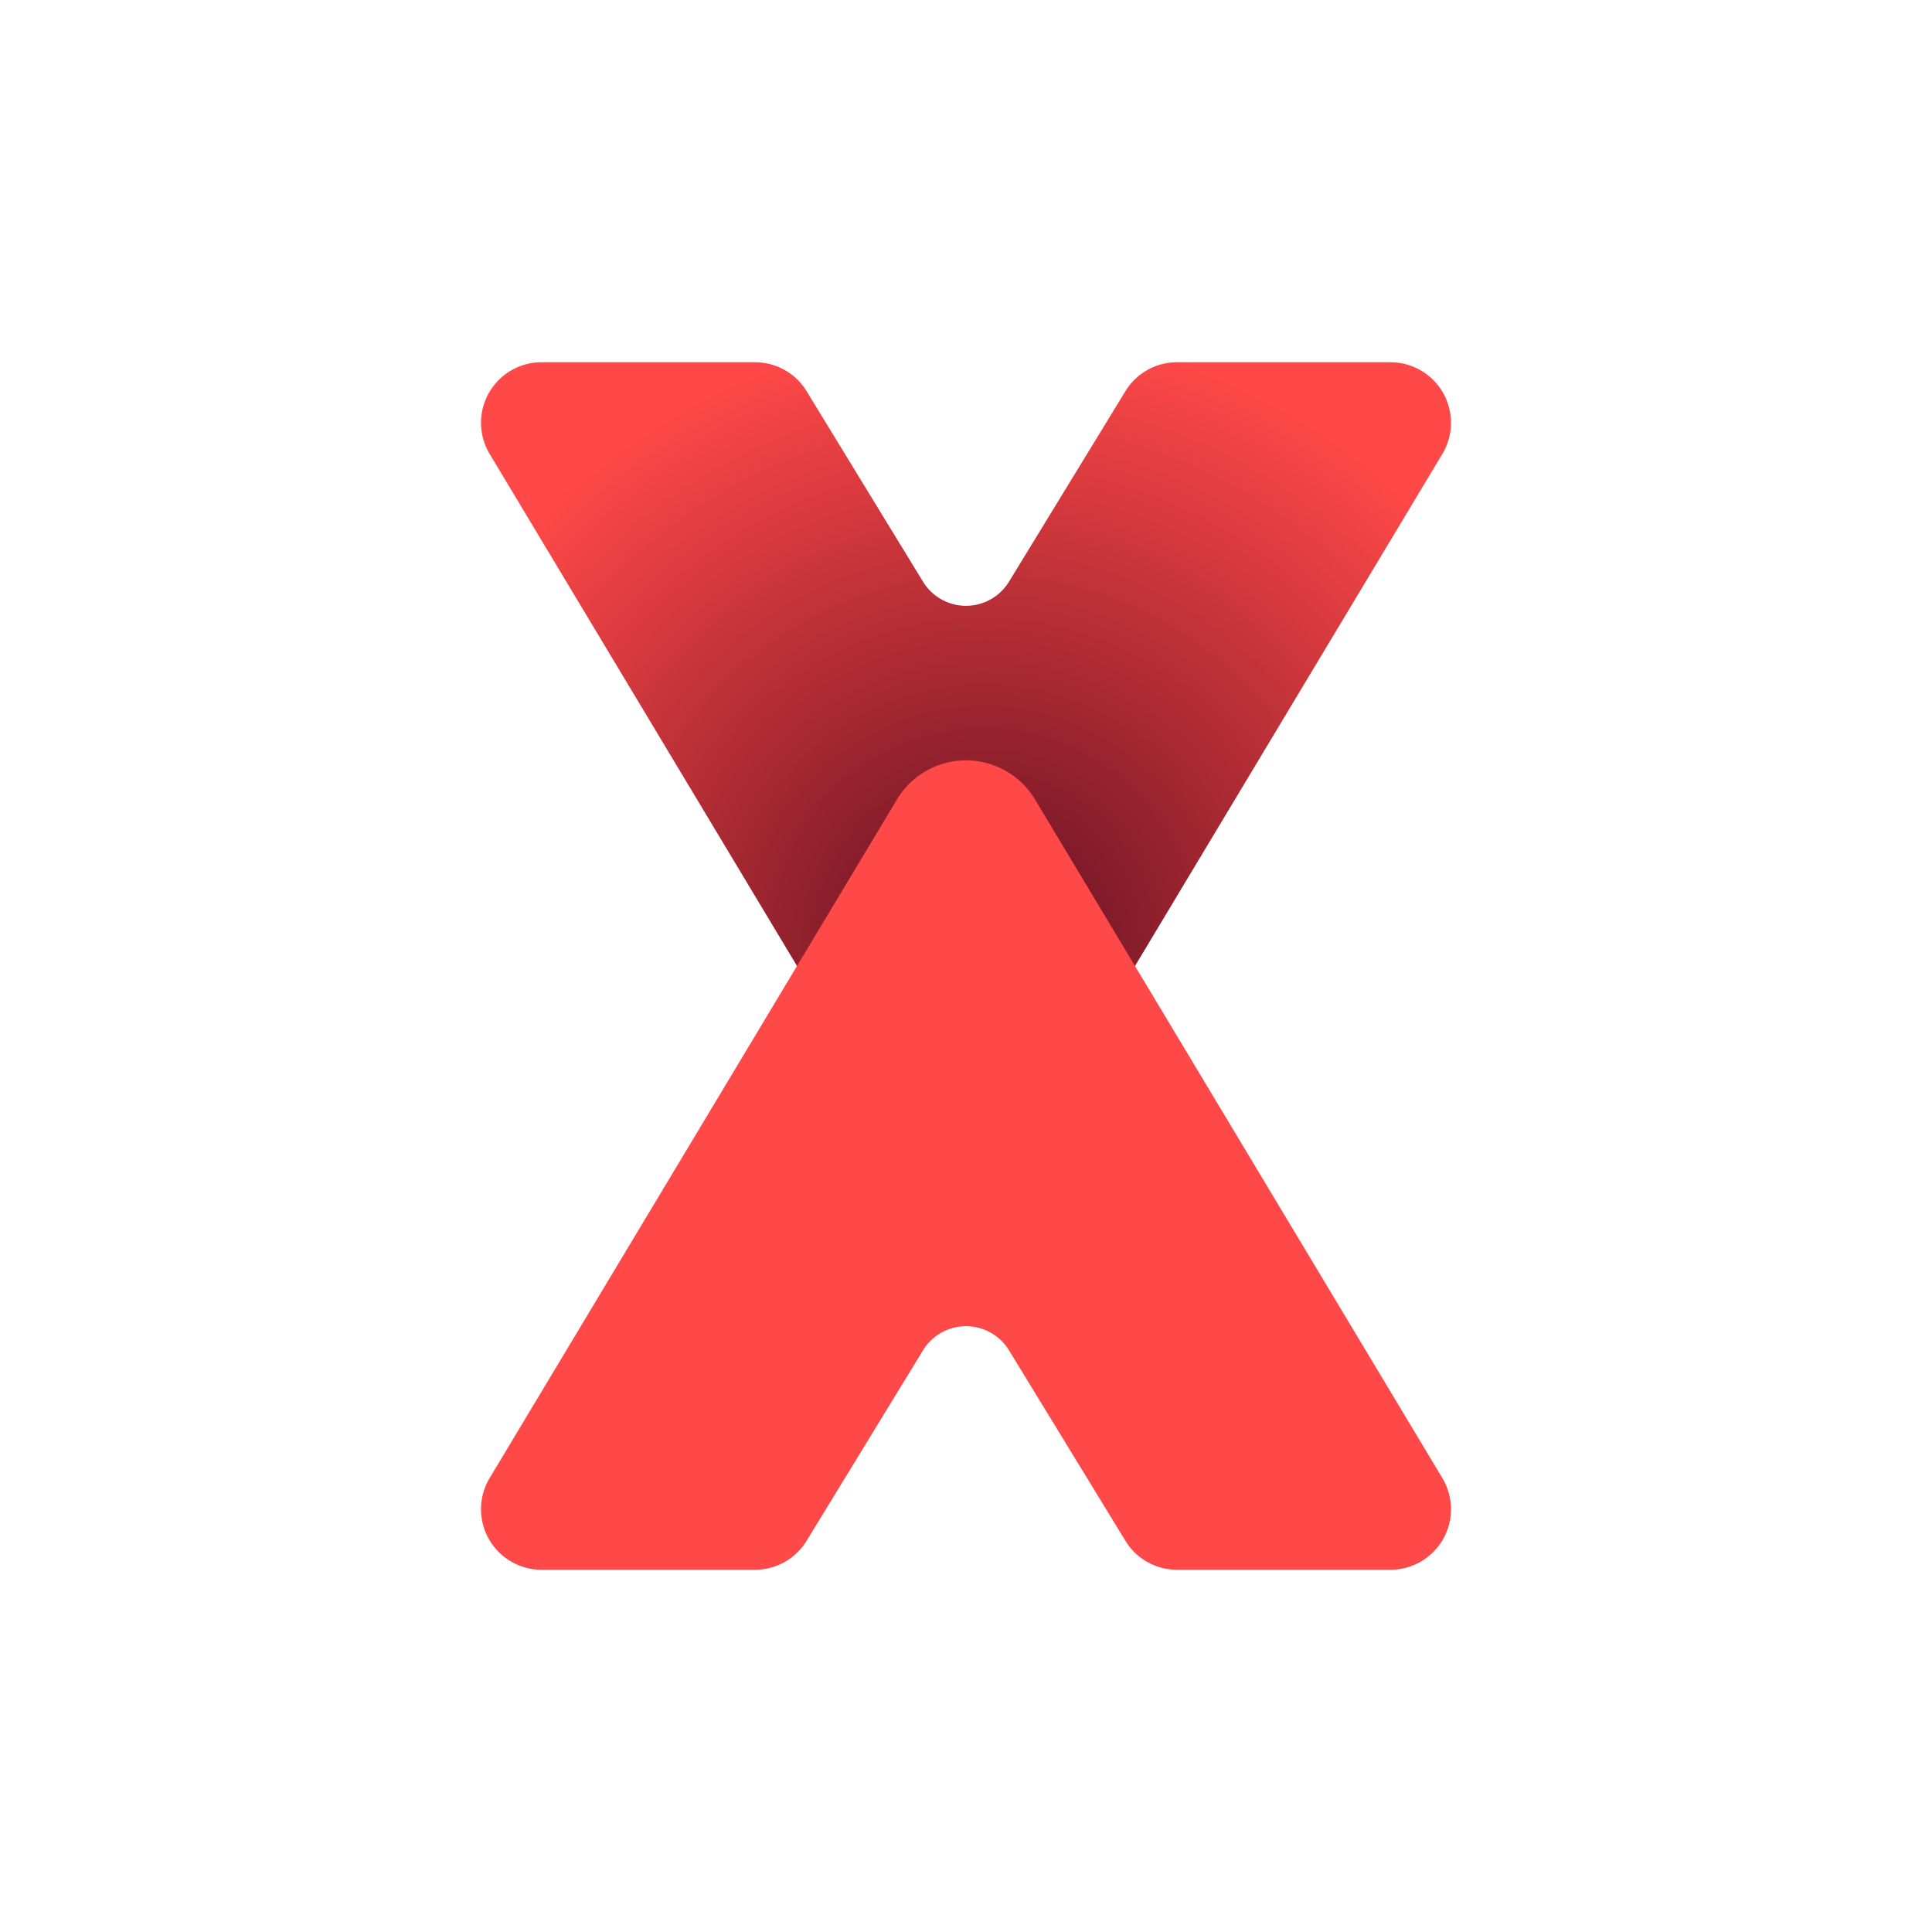
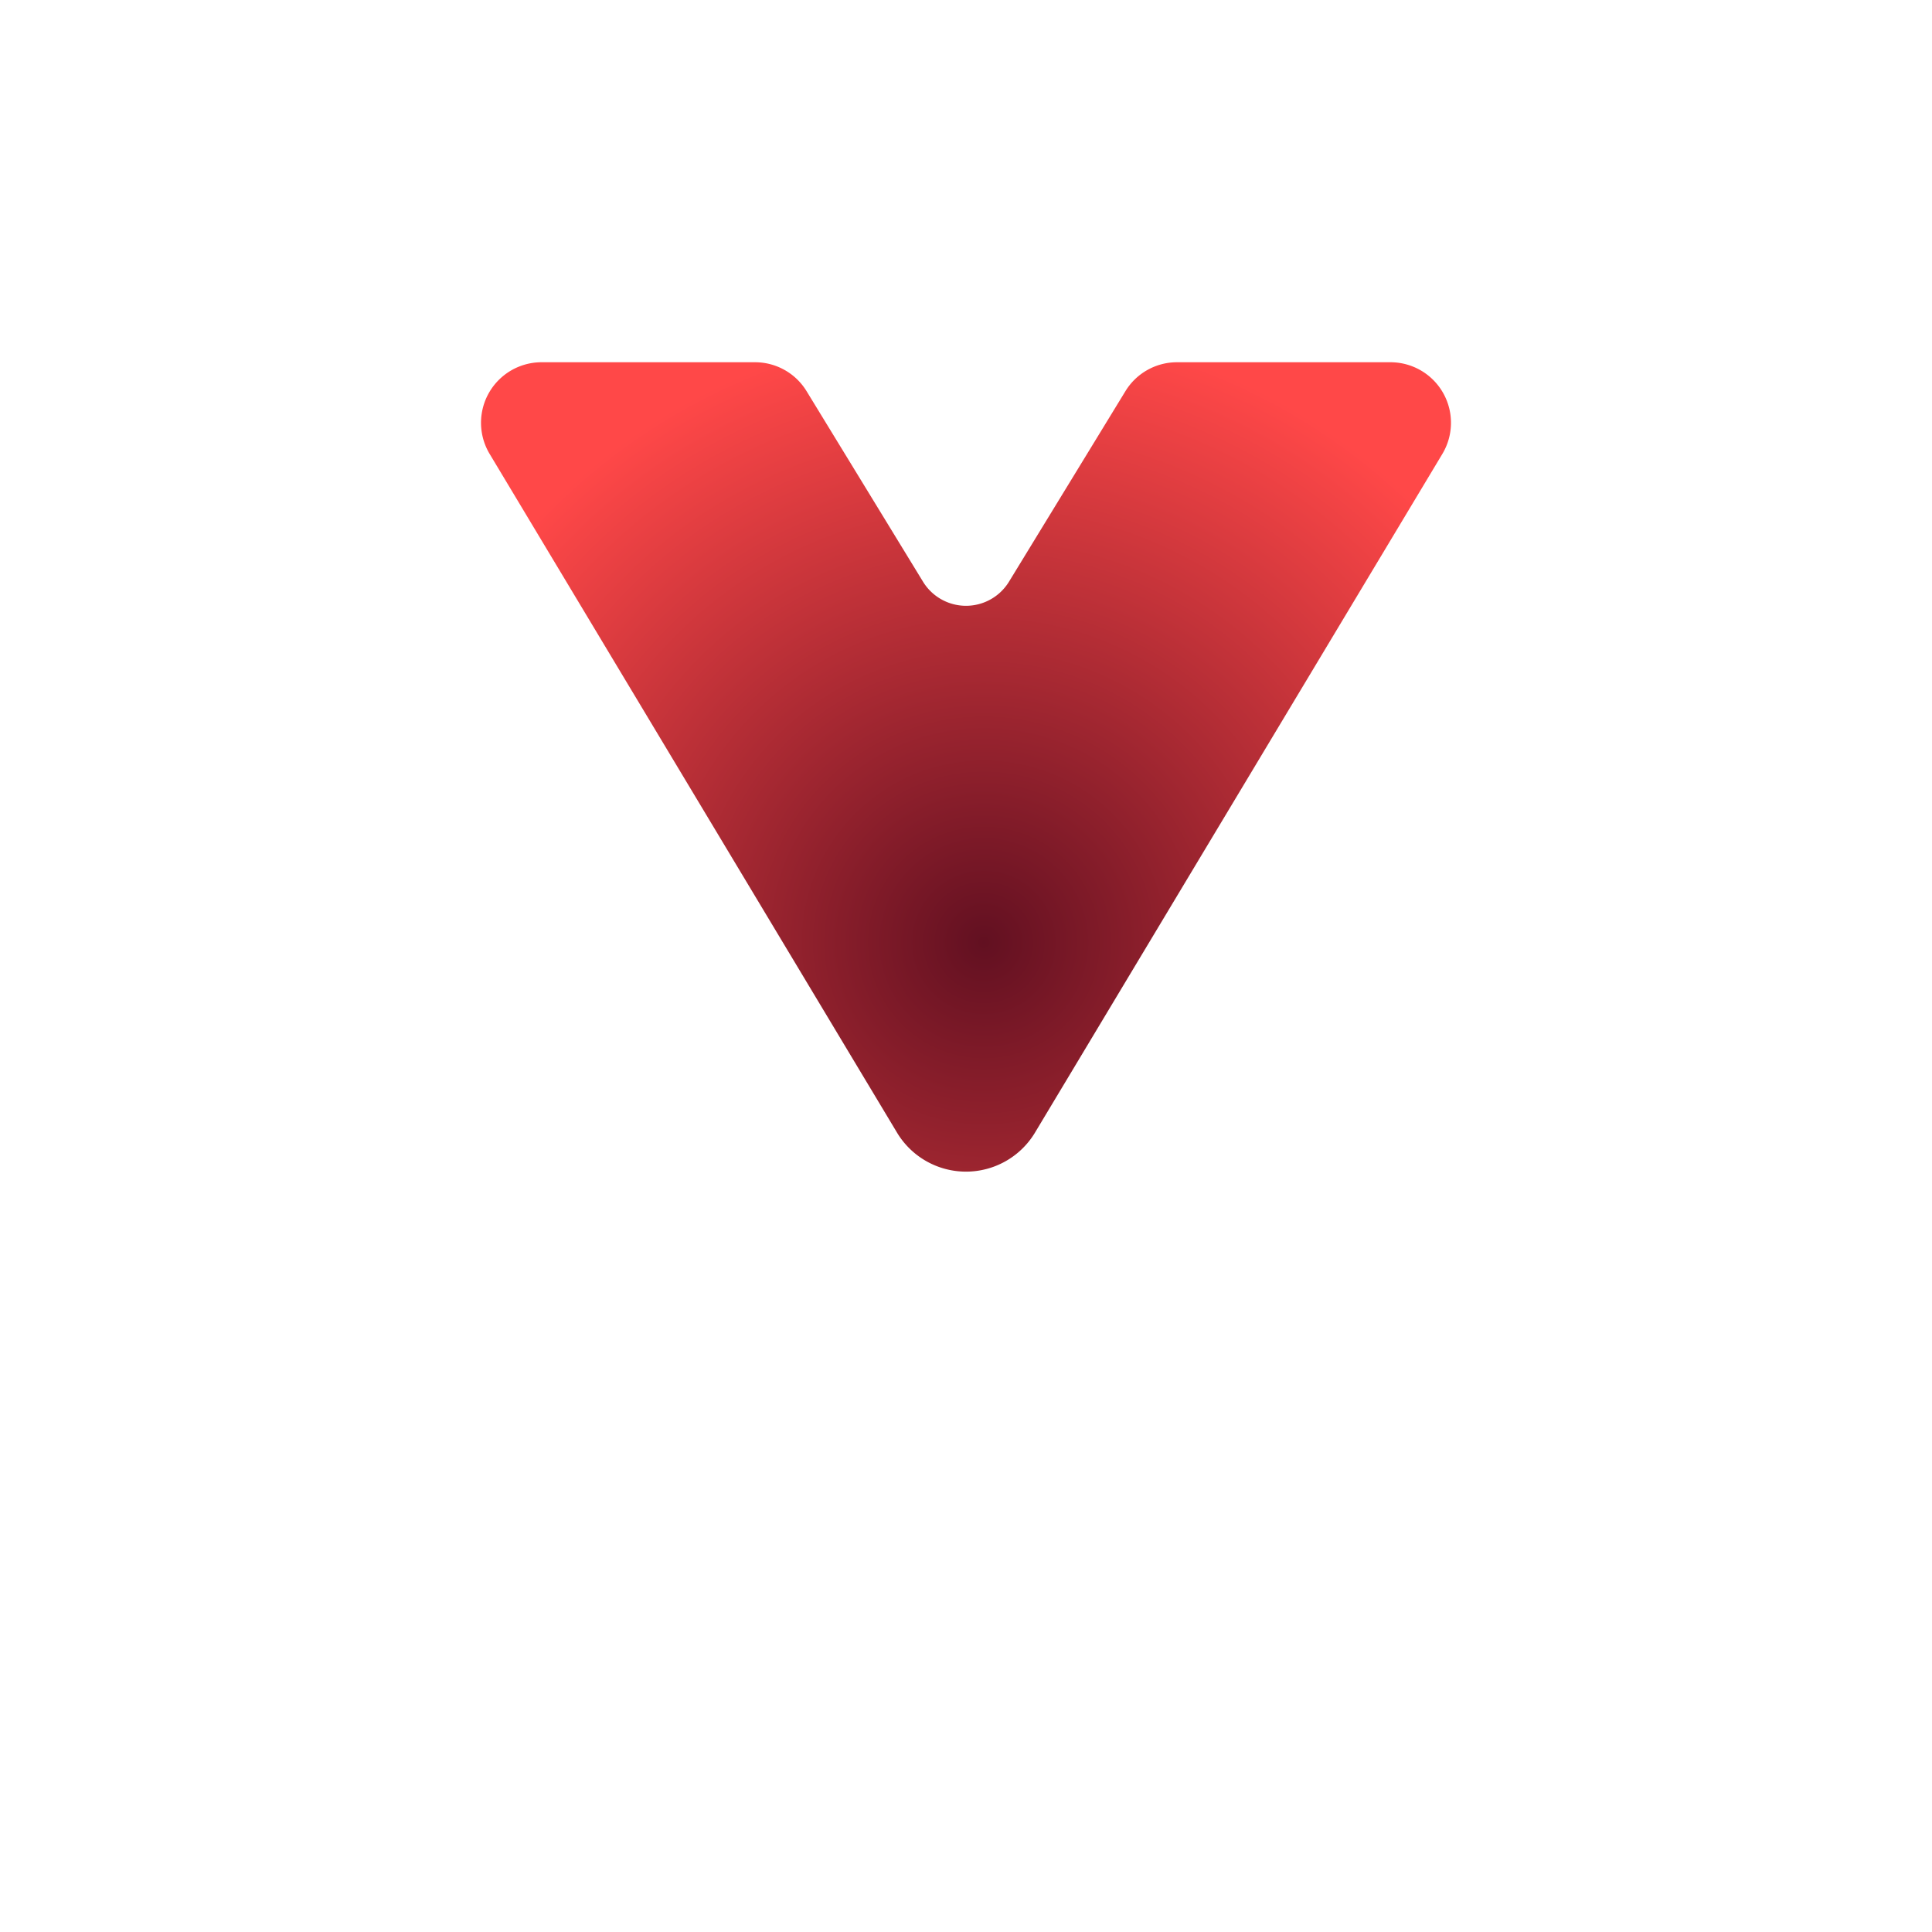
<svg xmlns="http://www.w3.org/2000/svg" data-name="Layer 1" id="Layer_1" viewBox="0 0 120 120">
  <rect x="0" y="0" width="120" height="120" fill="#808080" stroke="none" />
  <defs>
    <style>.cls-1{fill:#fff;}.cls-2{fill:url(#radial-gradient);}.cls-3{fill:#ff4848;}</style>
    <radialGradient cx="61.11" cy="58.54" gradientUnits="userSpaceOnUse" id="radial-gradient" r="38.33">
      <stop offset="0" stop-color="#621021" />
      <stop offset="1" stop-color="#ff4848" />
    </radialGradient>
  </defs>
  <path class="cls-1" d="M-6.6,127q67,0,133.93.07-.14-67-.06-133.94-67,0-133.94-.06Q-6.53,60.08-6.6,127Z" />
  <path class="cls-2" d="M89.59,28.19,64.26,70.39a5,5,0,0,1-8.52,0L30.41,28.19a3.76,3.76,0,0,1,3.22-5.69H46.89a3.75,3.75,0,0,1,3.21,1.8l7.23,11.83a3.13,3.13,0,0,0,5.34,0L69.9,24.3a3.75,3.75,0,0,1,3.21-1.8H86.37A3.76,3.76,0,0,1,89.59,28.19Z" />
-   <path class="cls-3" d="M89.59,91.81,64.26,49.61a5,5,0,0,0-8.52,0L30.41,91.81a3.76,3.76,0,0,0,3.22,5.69H46.89a3.75,3.75,0,0,0,3.21-1.8l7.23-11.83a3.13,3.13,0,0,1,5.34,0L69.9,95.7a3.75,3.75,0,0,0,3.21,1.8H86.37A3.76,3.76,0,0,0,89.59,91.81Z" />
</svg>